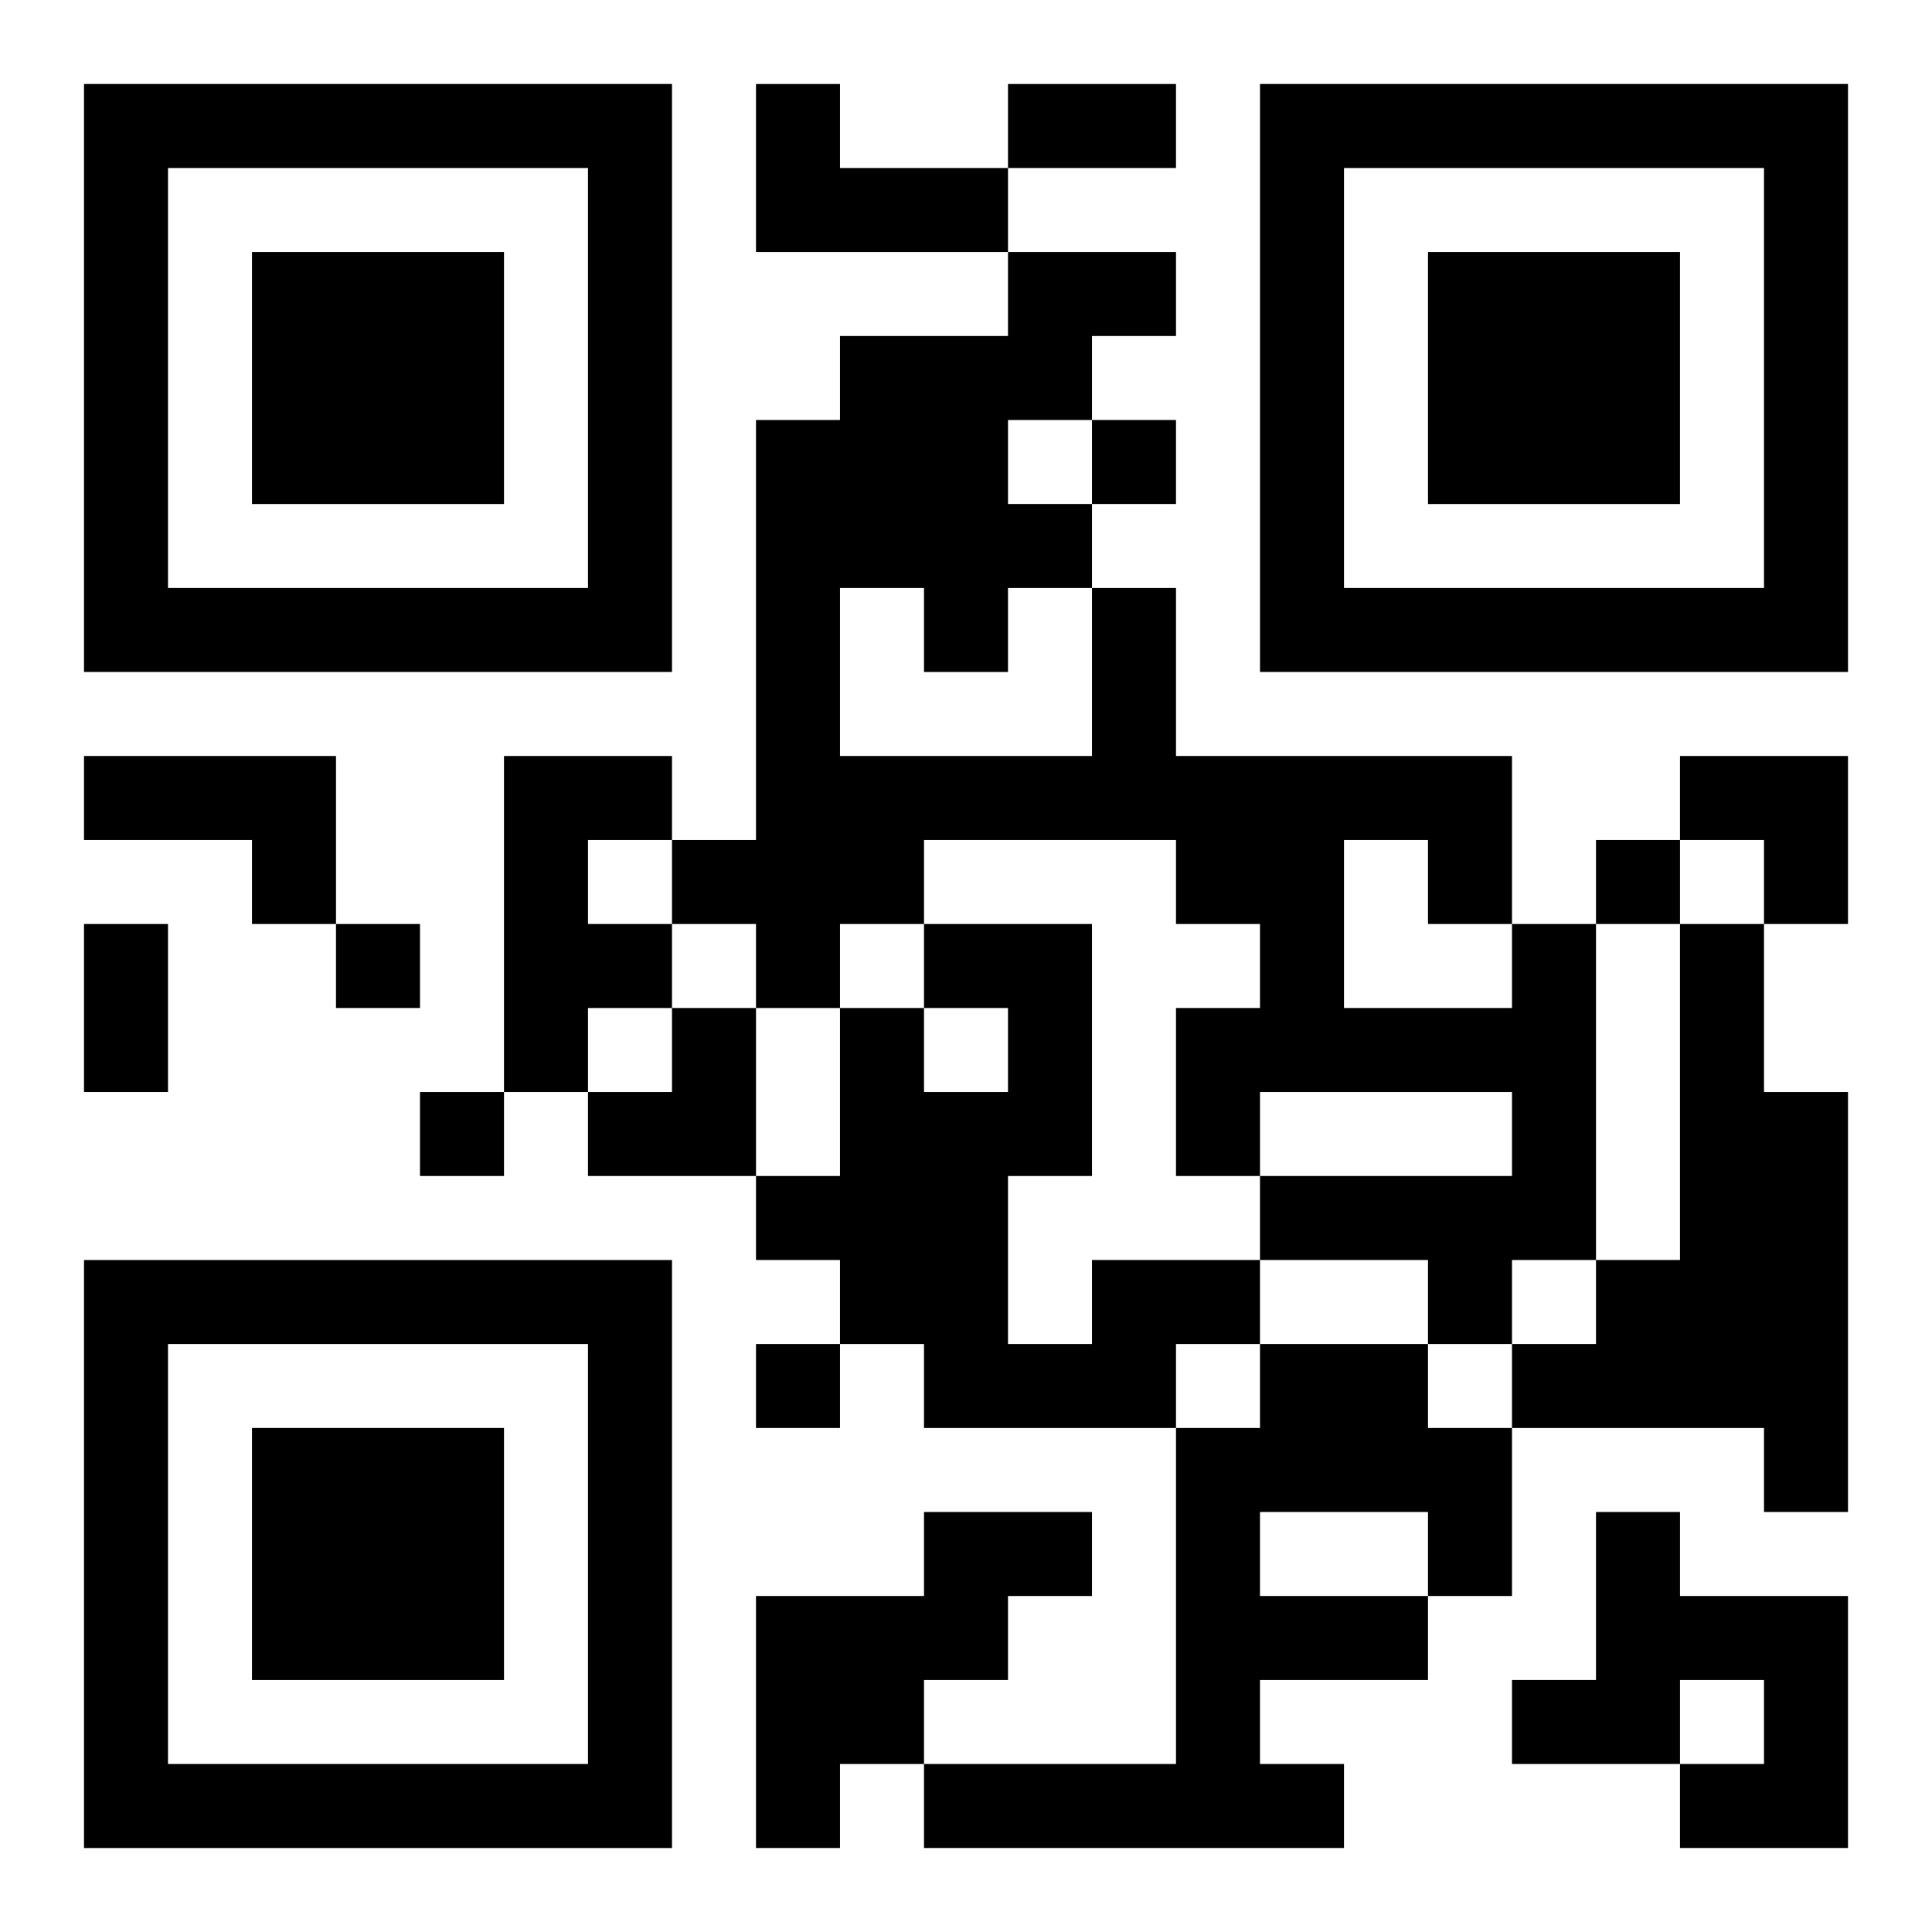
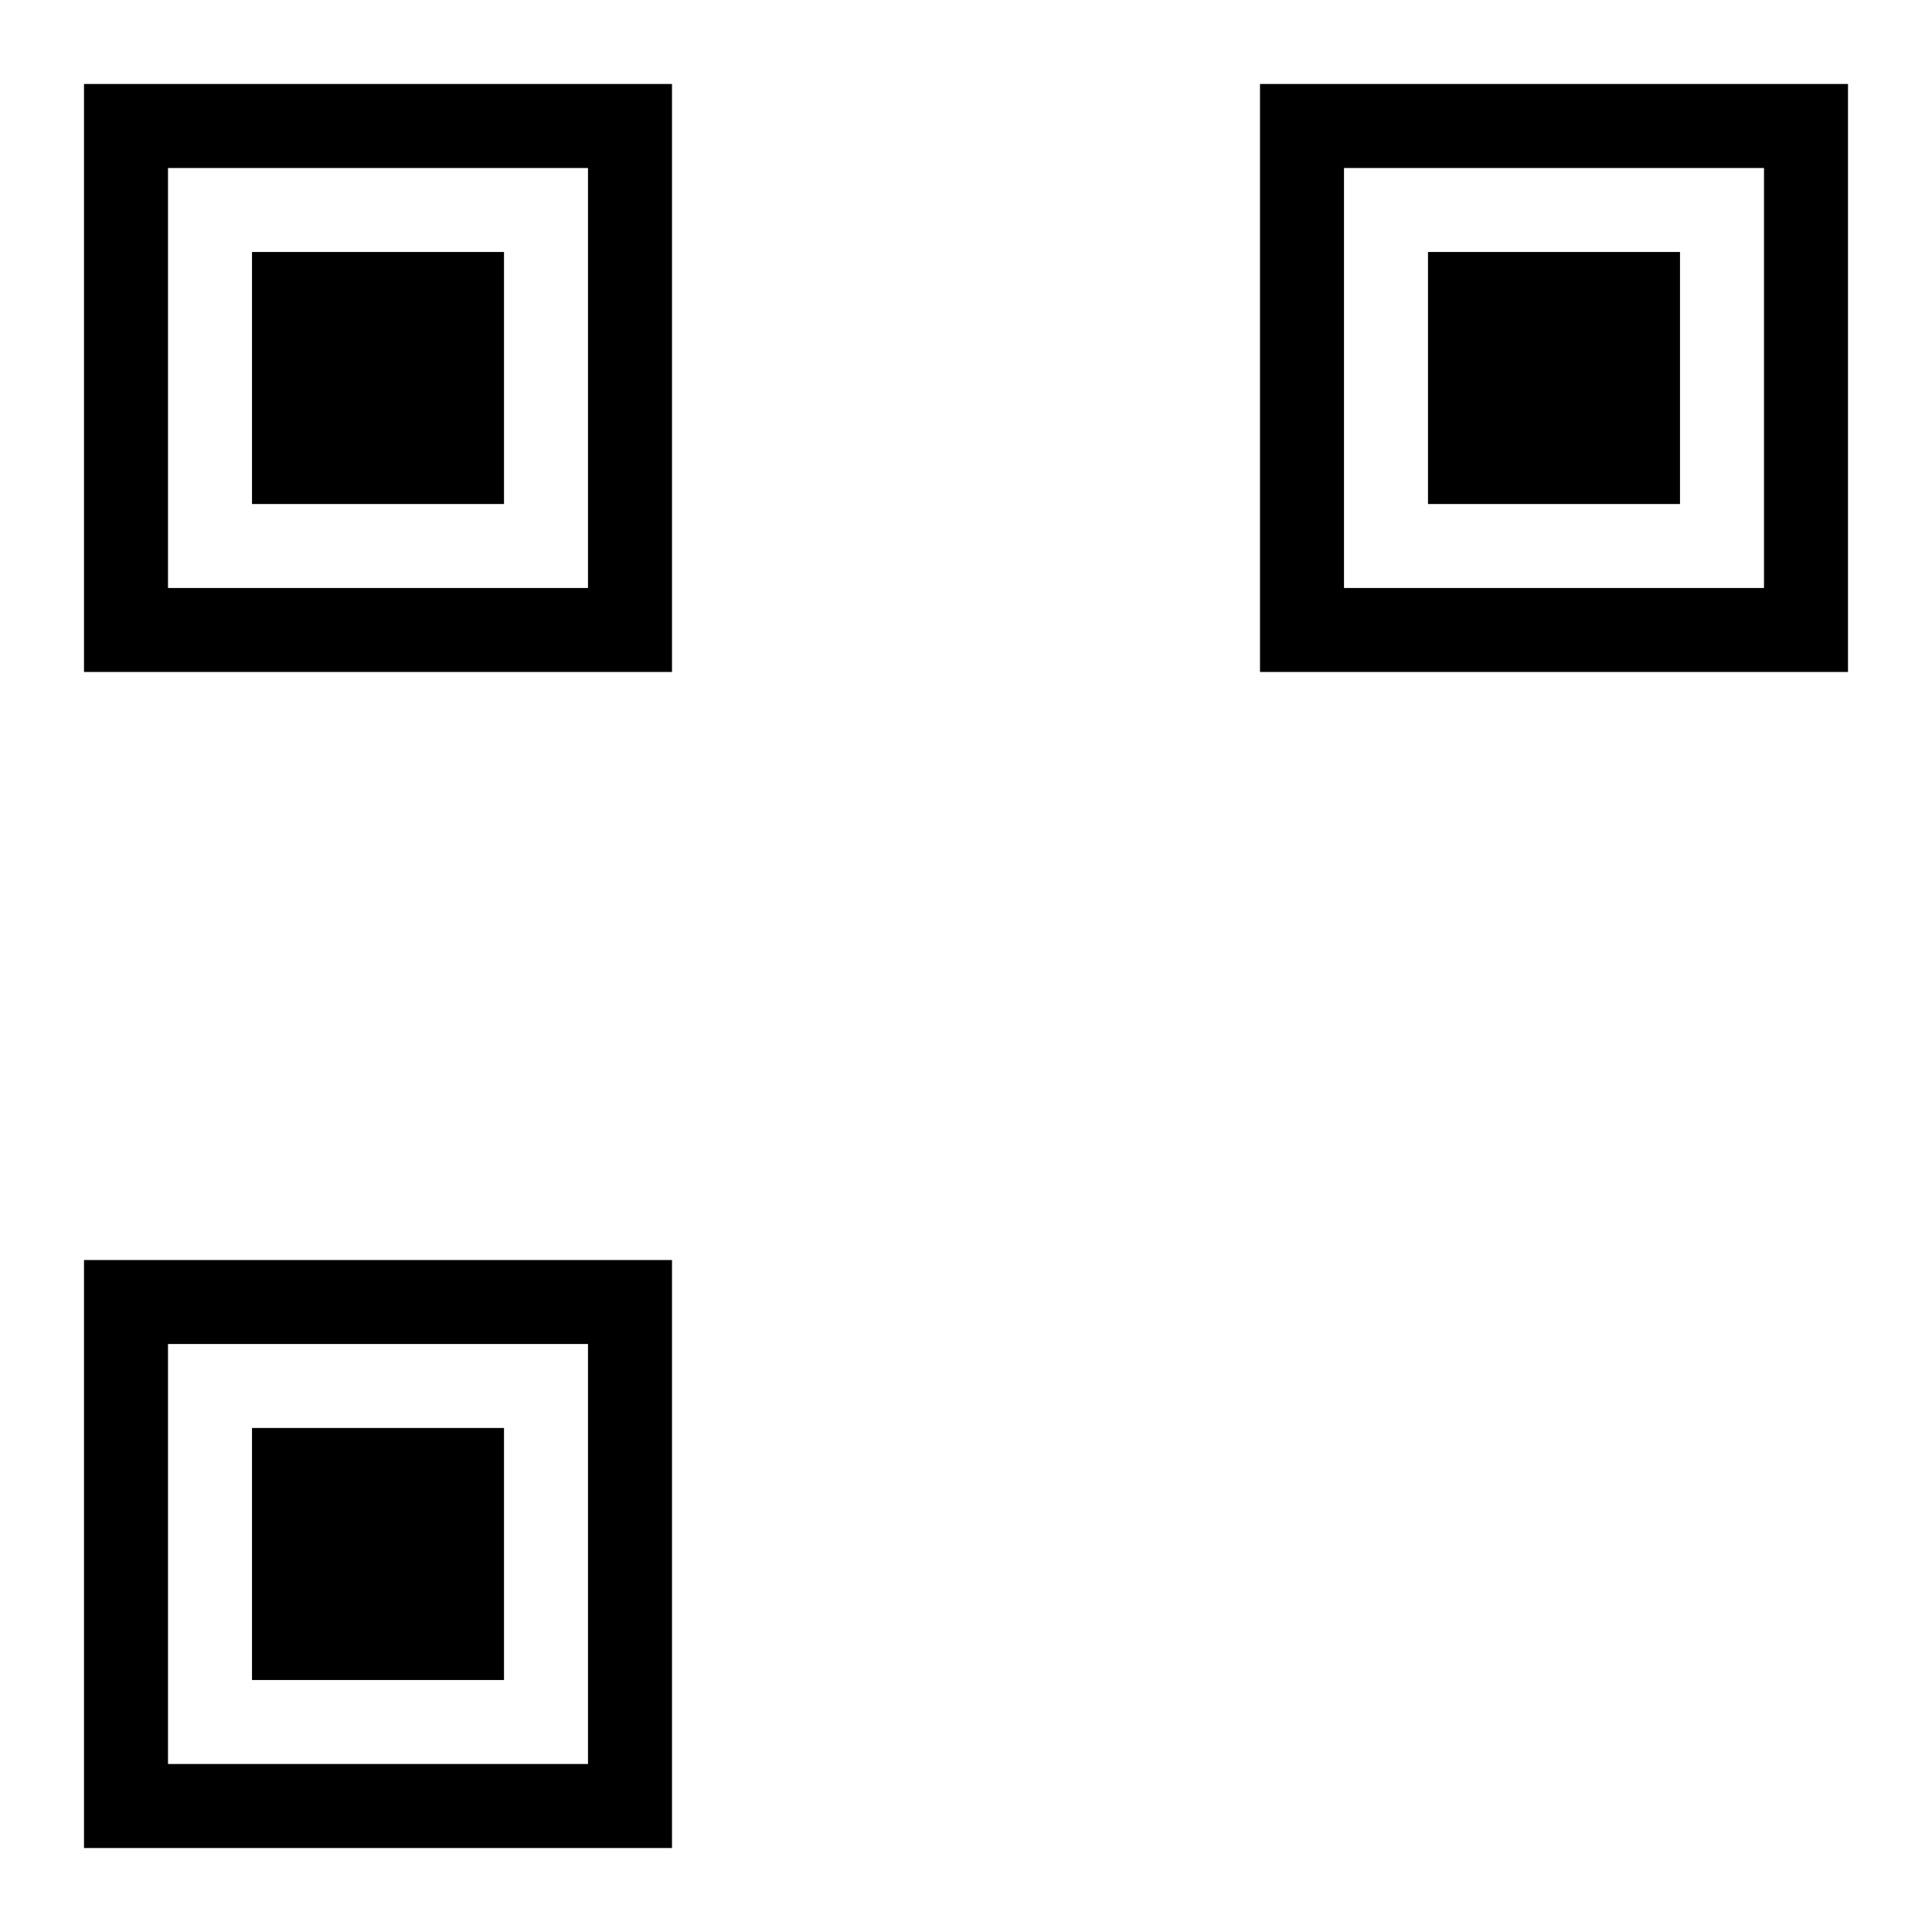
<svg xmlns="http://www.w3.org/2000/svg" xmlns:xlink="http://www.w3.org/1999/xlink" width="250" height="250" baseProfile="full" version="1.1" viewBox="-1 -1 23 23">
  <symbol id="a">
    <path d="m0 7v7h7v-7h-7zm1 1h5v5h-5v-5zm1 1v3h3v-3h-3z" />
  </symbol>
  <use y="-7" xlink:href="#a" />
  <use y="7" xlink:href="#a" />
  <use x="14" y="-7" xlink:href="#a" />
-   <path d="m8 0h1v1h2v1h-3v-2m-8 8h3v2h-1v-1h-2v-1m5 0h2v1h-1v1h1v1h-1v1h-1v-4m12 2h1v4h-1v1h-1v-1h-2v-1h3v-1h-3v1h-1v-2h1v-1h-1v-1h-3v1h-1v1h-1v-1h-1v-1h1v-5h1v-1h2v-1h2v1h-1v1h-1v1h1v1h1v2h4v2m-8-4v2h3v-2h-1v1h-1v-1h-1m6 3v2h2v-1h-1v-1h-1m4 1h1v2h1v5h-1v-1h-3v-1h1v-1h1v-4m-7 4h2v1h-1v1h-3v-1h-1v-1h-1v-1h1v-2h1v1h1v-1h-1v-1h2v3h-1v2h1v-1m2 1h2v1h1v2h-1v1h-2v1h1v1h-5v-1h3v-4h1v-1m0 2v1h2v-1h-2m-4 0h2v1h-1v1h-1v1h-1v1h-1v-3h2v-1m8 0h1v1h2v3h-2v-1h1v-1h-1v1h-2v-1h1v-2m-6-13v1h1v-1h-1m6 5v1h1v-1h-1m-15 1v1h1v-1h-1m1 2v1h1v-1h-1m4 3v1h1v-1h-1m3-15h2v1h-2v-1m-11 10h1v2h-1v-2m19-2h2v2h-1v-1h-1zm-13 3m1 0h1v2h-2v-1h1z" />
</svg>